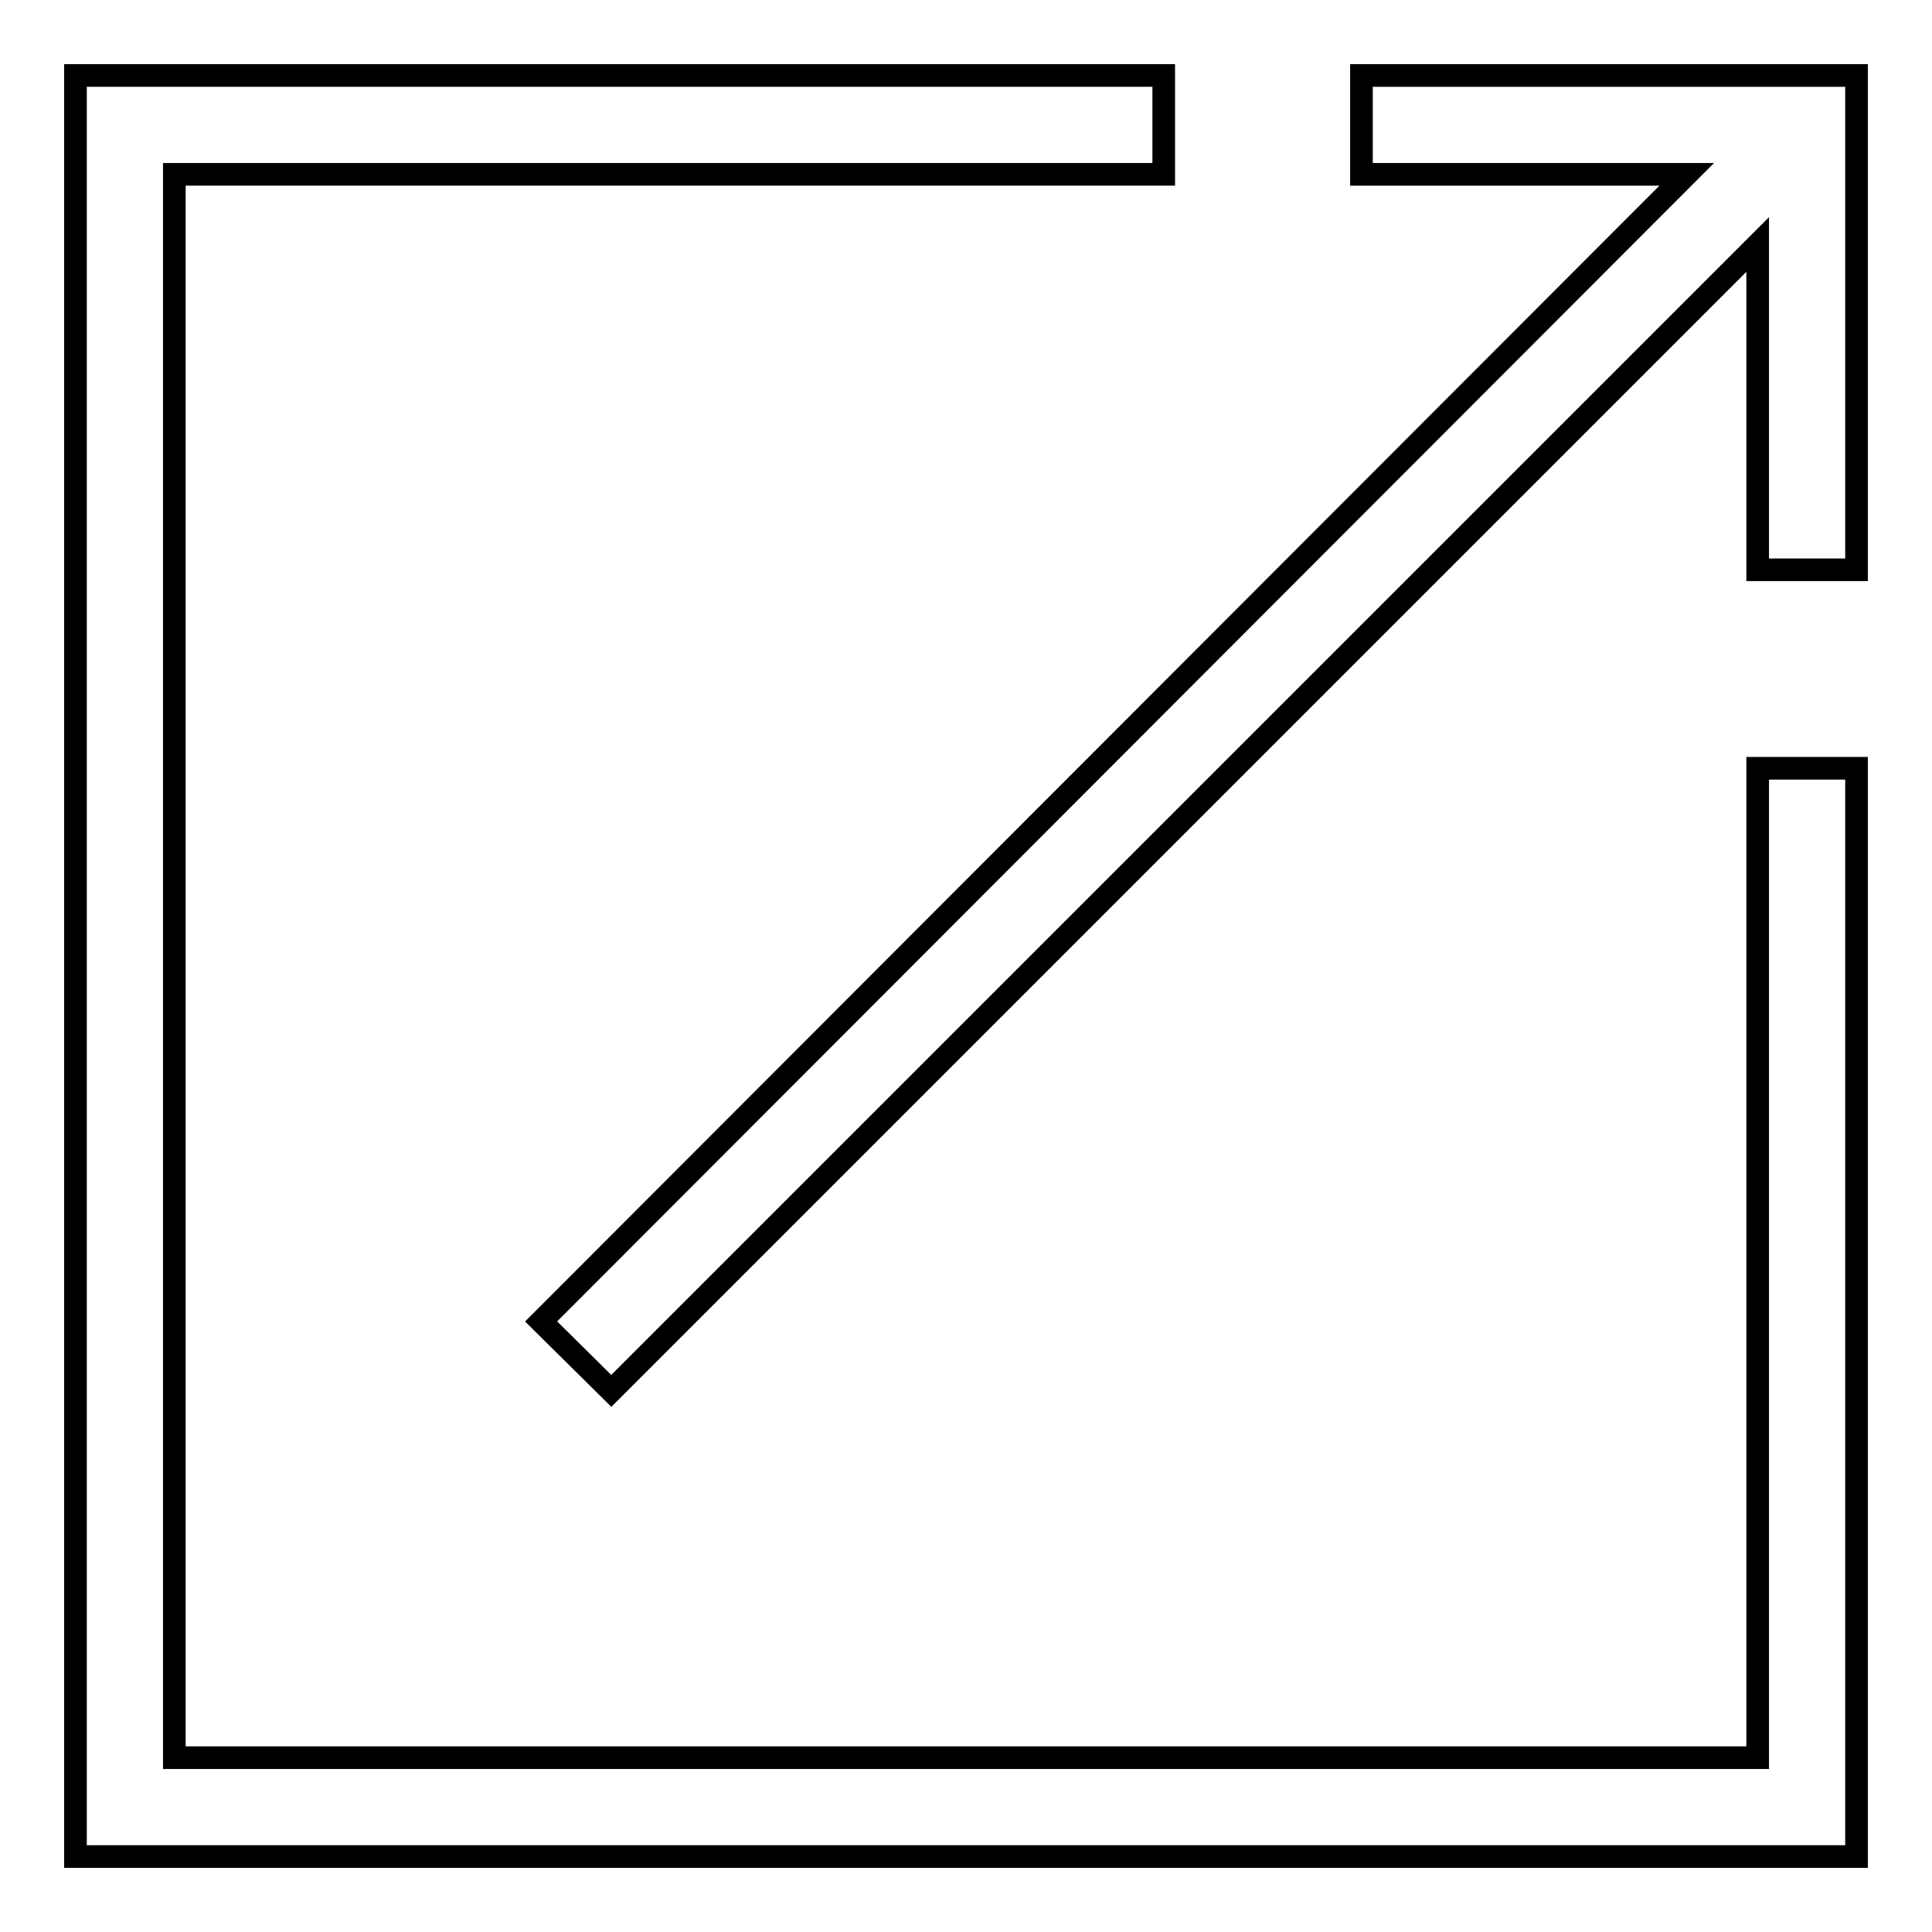
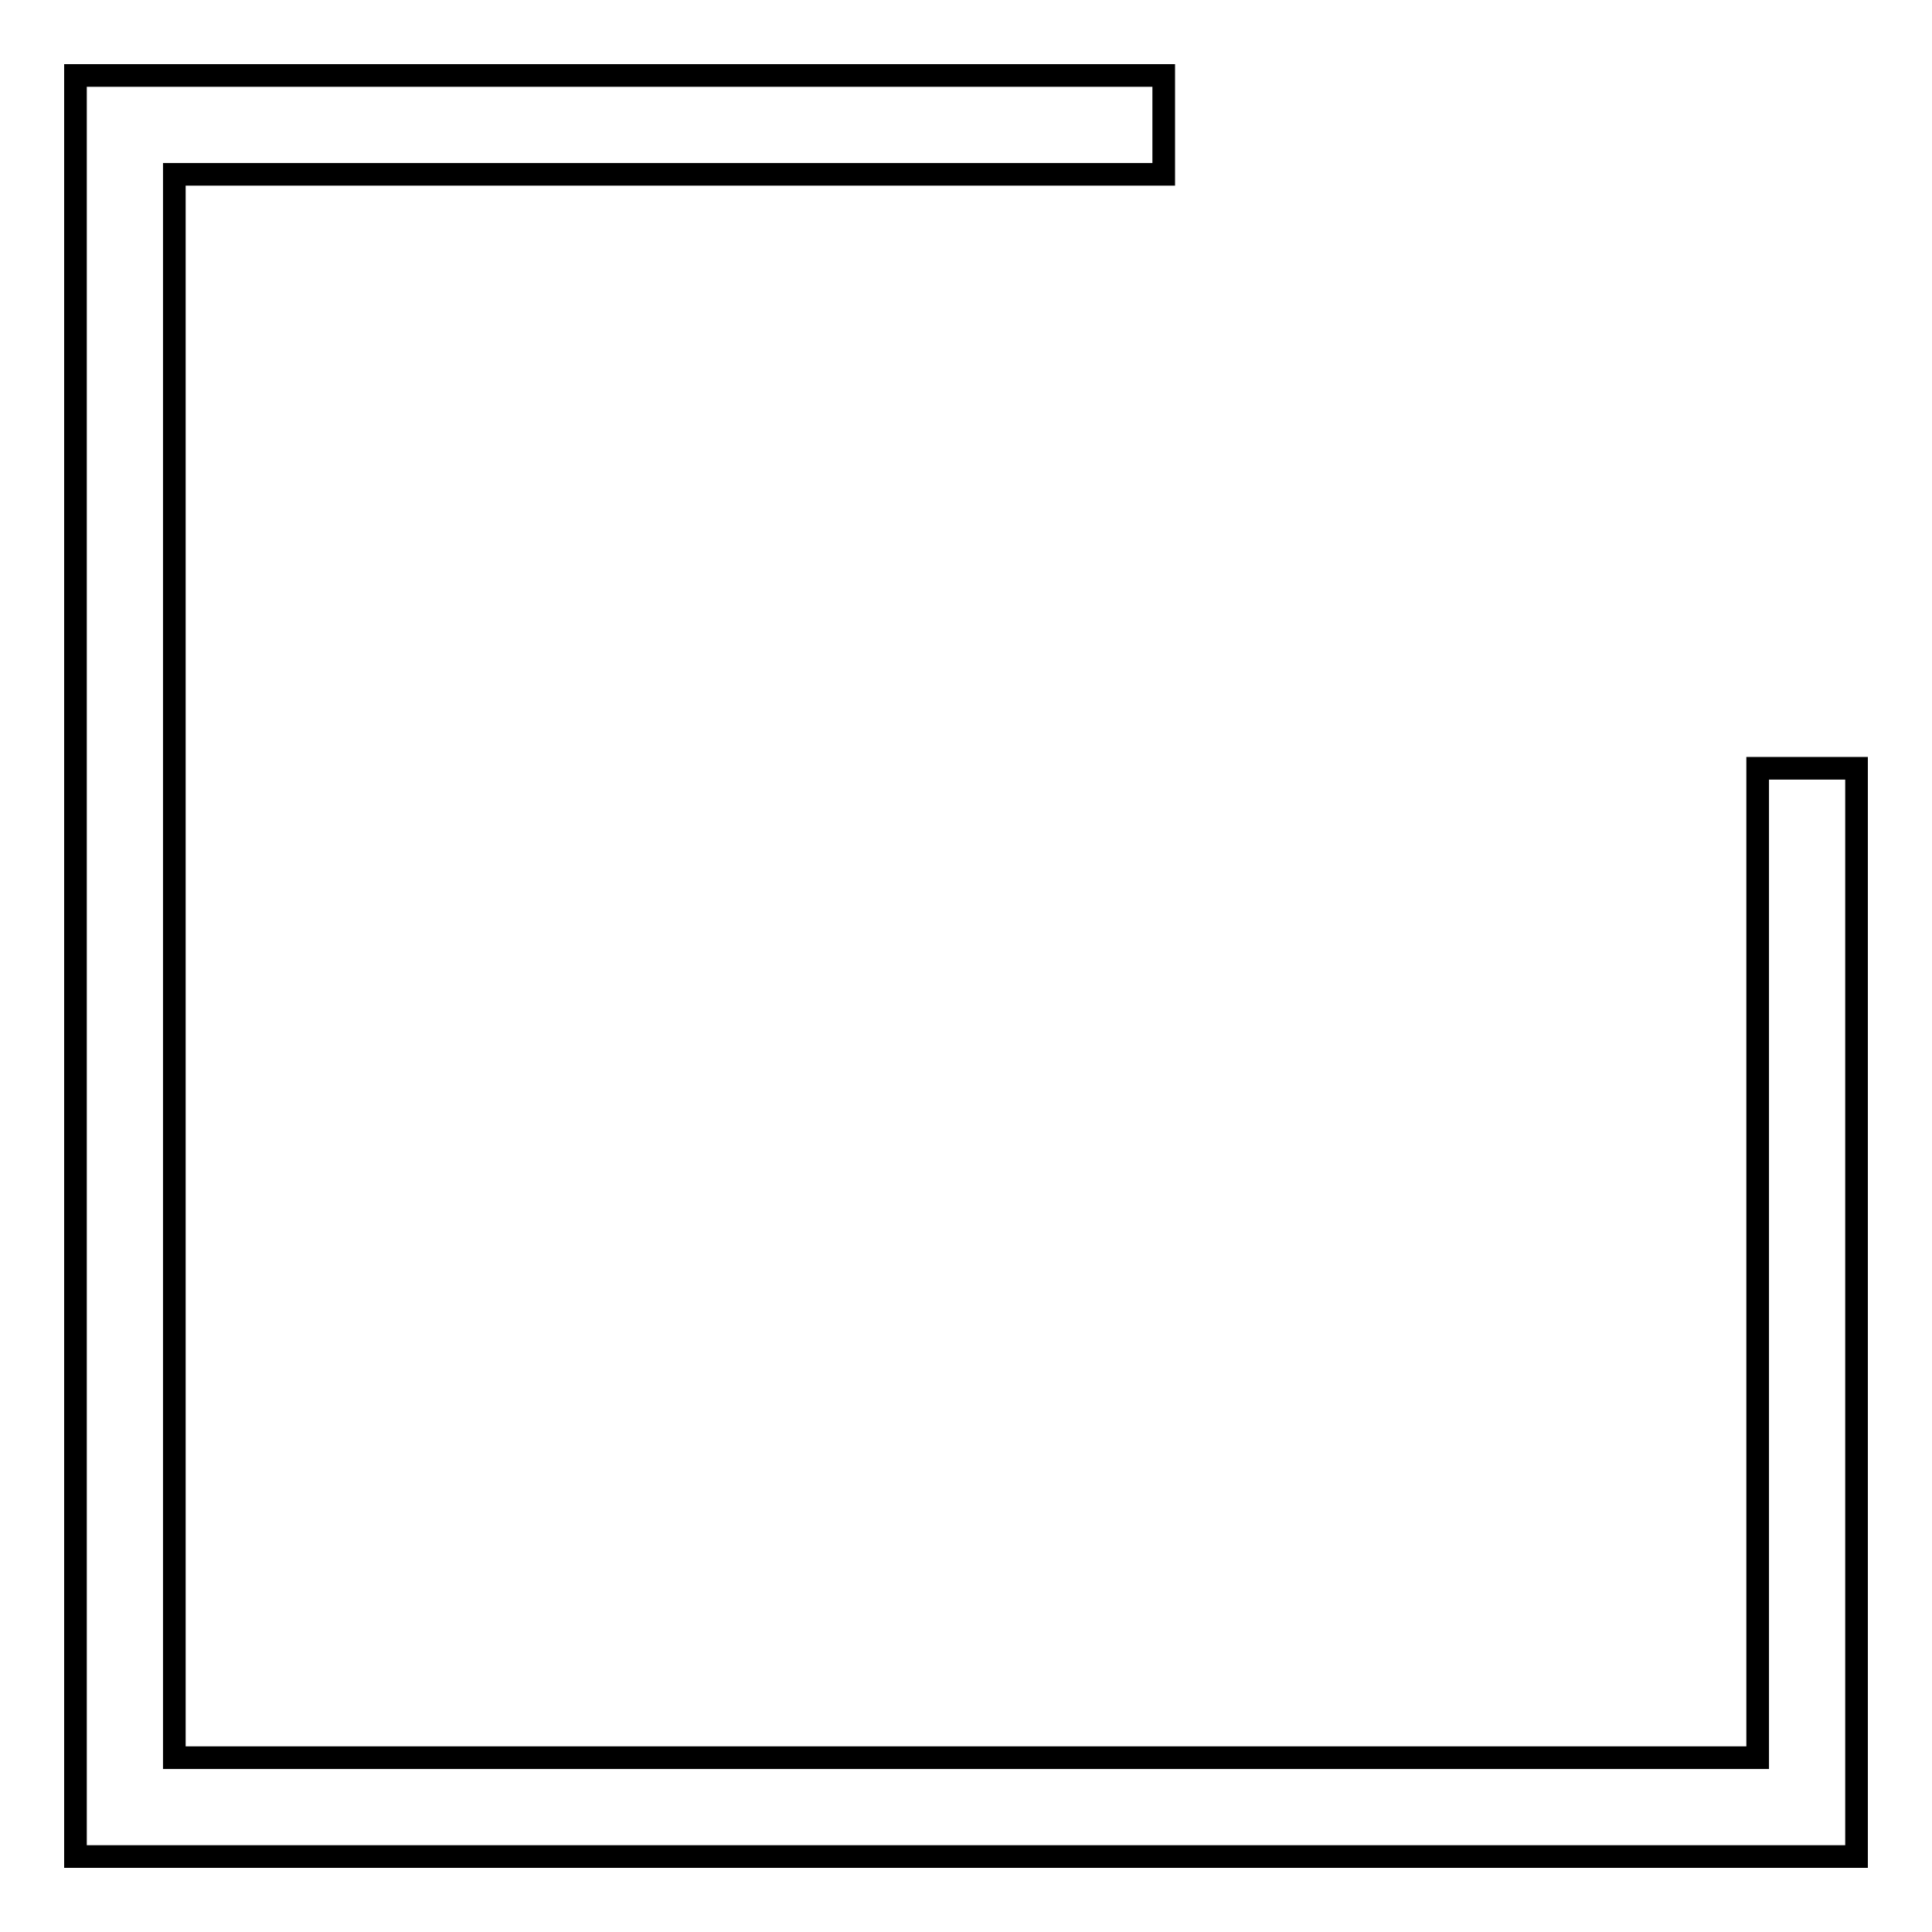
<svg xmlns="http://www.w3.org/2000/svg" version="1.1" x="0px" y="0px" viewBox="0 0 256 256" enable-background="new 0 0 256 256" xml:space="preserve">
  <g>
    <path stroke-width="3" fill-opacity="0" stroke="#000000" d="M232.9,232.9H23.1V23.1h131.1V10H10v236h236V101.8h-13.1V232.9L232.9,232.9z" />
-     <path stroke-width="3" fill-opacity="0" stroke="#000000" d="M180.4,10v13.1h43.1l-151.8,152l9.3,9.2L232.9,32.4v43.1H246V10H180.4z" />
  </g>
</svg>